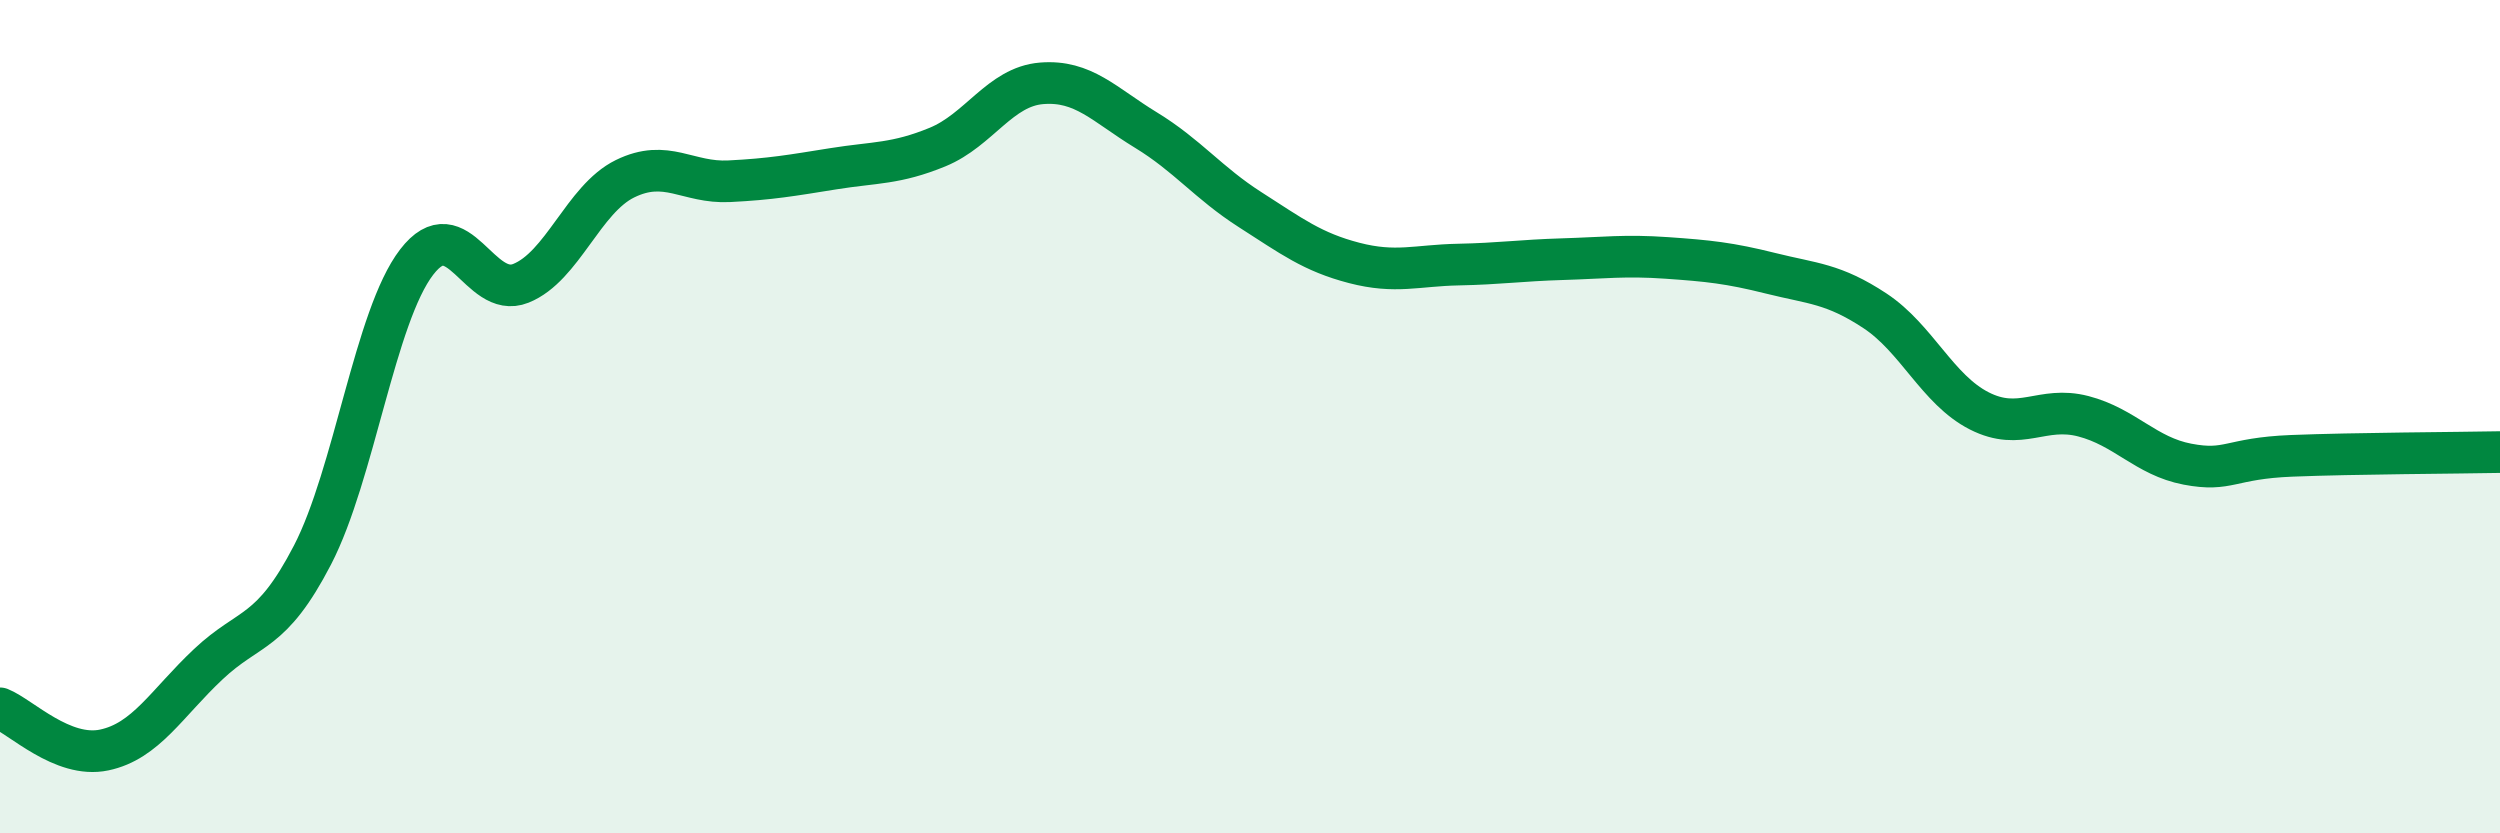
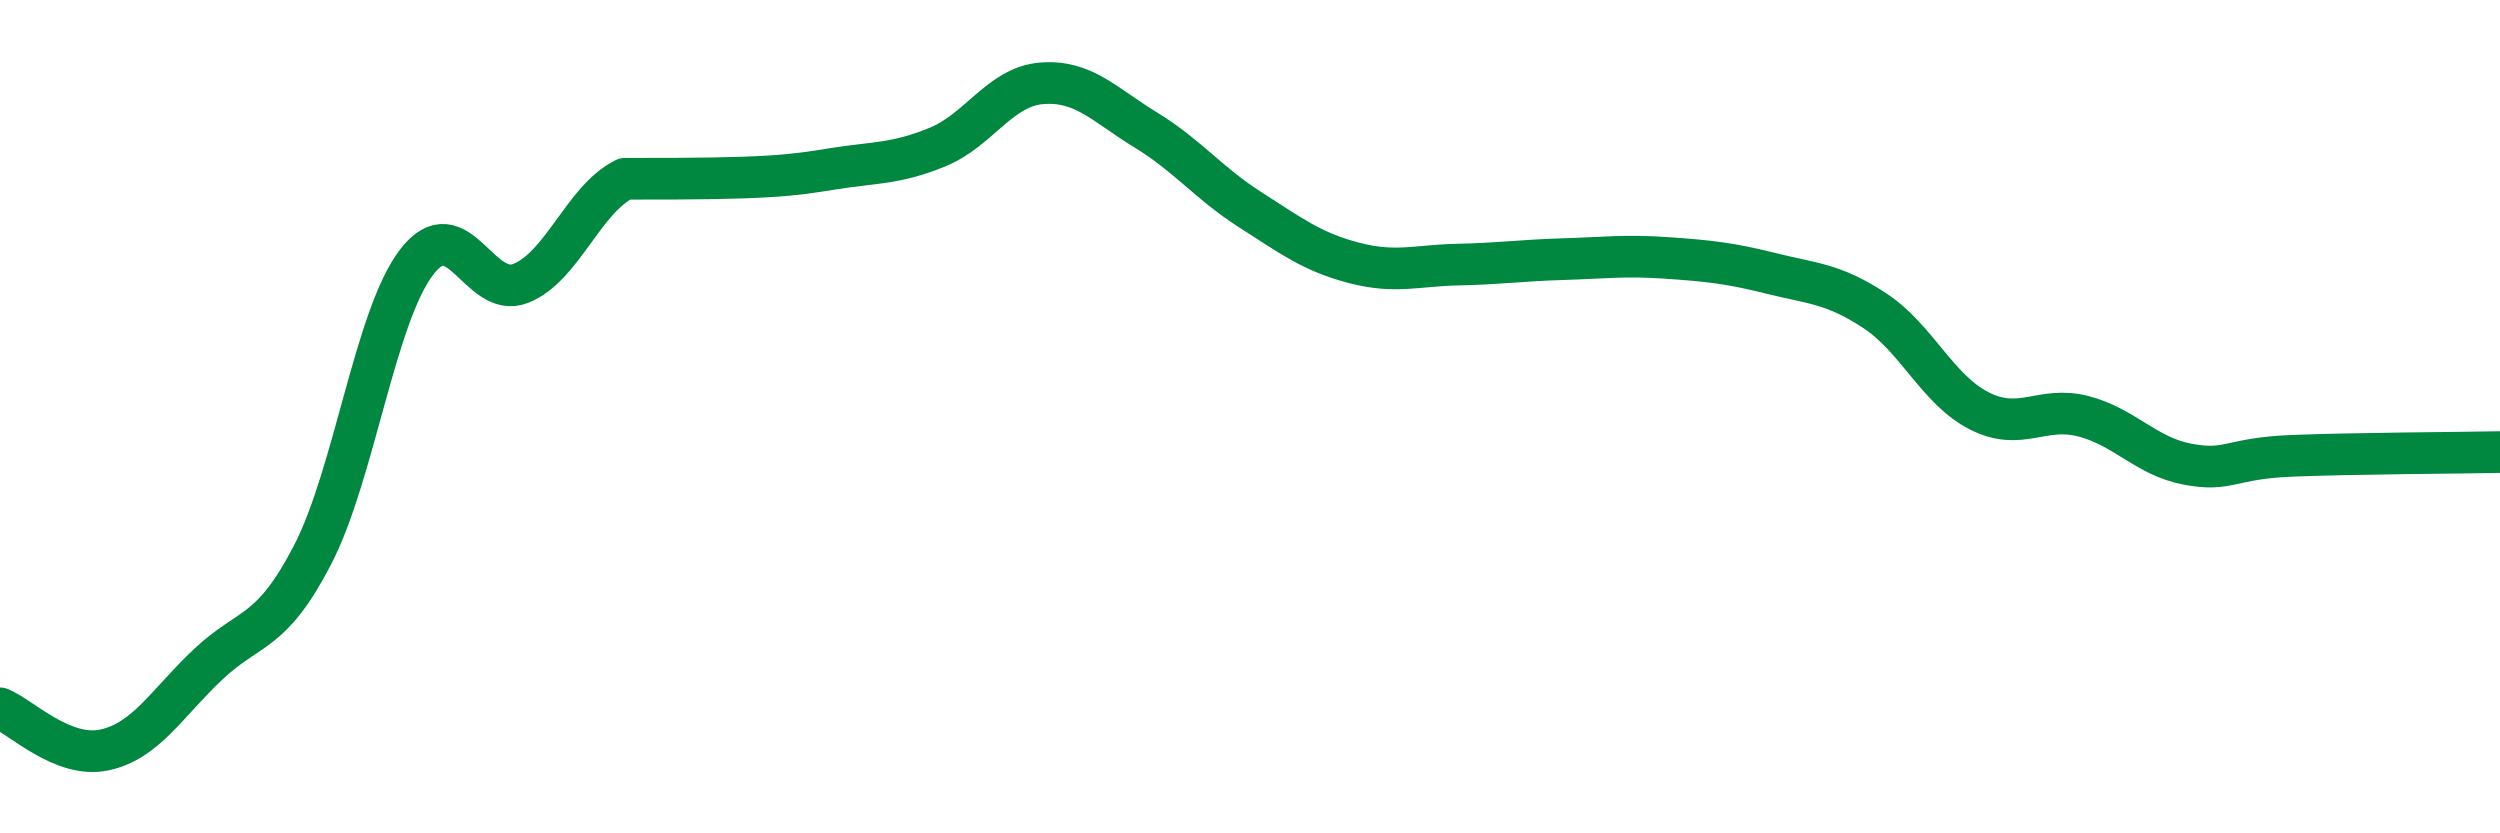
<svg xmlns="http://www.w3.org/2000/svg" width="60" height="20" viewBox="0 0 60 20">
-   <path d="M 0,17 C 0.5,17.2 1.5,18.21 2.5,18 C 3.5,17.79 4,16.88 5,15.94 C 6,15 6.5,15.25 7.5,13.32 C 8.5,11.39 9,7.59 10,6.29 C 11,4.99 11.5,7.2 12.5,6.8 C 13.5,6.4 14,4.78 15,4.29 C 16,3.8 16.5,4.4 17.5,4.35 C 18.5,4.3 19,4.21 20,4.05 C 21,3.89 21.5,3.94 22.5,3.53 C 23.5,3.12 24,2.08 25,2 C 26,1.92 26.5,2.51 27.5,3.12 C 28.5,3.73 29,4.39 30,5.03 C 31,5.67 31.5,6.05 32.5,6.31 C 33.5,6.57 34,6.37 35,6.35 C 36,6.33 36.5,6.25 37.5,6.22 C 38.5,6.19 39,6.12 40,6.19 C 41,6.26 41.5,6.31 42.5,6.56 C 43.5,6.81 44,6.8 45,7.46 C 46,8.12 46.5,9.35 47.5,9.86 C 48.5,10.37 49,9.73 50,9.99 C 51,10.25 51.5,10.95 52.5,11.14 C 53.5,11.33 53.5,11 55,10.94 C 56.5,10.88 59,10.87 60,10.85L60 20L0 20Z" fill="#008740" opacity="0.1" stroke-linecap="round" stroke-linejoin="round" />
-   <path d="M 0,17 C 0.5,17.2 1.5,18.21 2.5,18 C 3.5,17.79 4,16.88 5,15.94 C 6,15 6.5,15.25 7.5,13.32 C 8.5,11.39 9,7.59 10,6.29 C 11,4.99 11.5,7.2 12.5,6.8 C 13.5,6.4 14,4.78 15,4.29 C 16,3.8 16.5,4.4 17.5,4.35 C 18.5,4.3 19,4.21 20,4.05 C 21,3.89 21.5,3.94 22.5,3.53 C 23.5,3.12 24,2.08 25,2 C 26,1.92 26.5,2.51 27.5,3.12 C 28.5,3.73 29,4.39 30,5.03 C 31,5.67 31.5,6.05 32.5,6.31 C 33.5,6.57 34,6.37 35,6.35 C 36,6.33 36.5,6.25 37.5,6.22 C 38.5,6.19 39,6.12 40,6.19 C 41,6.26 41.5,6.31 42.5,6.56 C 43.5,6.81 44,6.8 45,7.46 C 46,8.12 46.5,9.35 47.5,9.86 C 48.5,10.37 49,9.73 50,9.99 C 51,10.25 51.5,10.95 52.5,11.14 C 53.5,11.33 53.5,11 55,10.94 C 56.5,10.88 59,10.87 60,10.85" stroke="#008740" stroke-width="1" fill="none" stroke-linecap="round" stroke-linejoin="round" />
+   <path d="M 0,17 C 0.5,17.2 1.5,18.21 2.5,18 C 3.5,17.79 4,16.88 5,15.94 C 6,15 6.5,15.25 7.5,13.32 C 8.5,11.39 9,7.59 10,6.29 C 11,4.99 11.5,7.2 12.5,6.8 C 13.5,6.4 14,4.78 15,4.29 C 18.5,4.3 19,4.21 20,4.05 C 21,3.89 21.5,3.94 22.5,3.53 C 23.5,3.12 24,2.08 25,2 C 26,1.92 26.5,2.51 27.5,3.12 C 28.5,3.73 29,4.39 30,5.03 C 31,5.67 31.5,6.05 32.5,6.31 C 33.5,6.57 34,6.37 35,6.35 C 36,6.33 36.5,6.25 37.5,6.22 C 38.5,6.19 39,6.12 40,6.19 C 41,6.26 41.5,6.31 42.5,6.56 C 43.5,6.81 44,6.8 45,7.46 C 46,8.12 46.5,9.35 47.5,9.86 C 48.5,10.37 49,9.73 50,9.99 C 51,10.25 51.5,10.95 52.5,11.14 C 53.5,11.33 53.5,11 55,10.94 C 56.5,10.88 59,10.87 60,10.85" stroke="#008740" stroke-width="1" fill="none" stroke-linecap="round" stroke-linejoin="round" />
</svg>